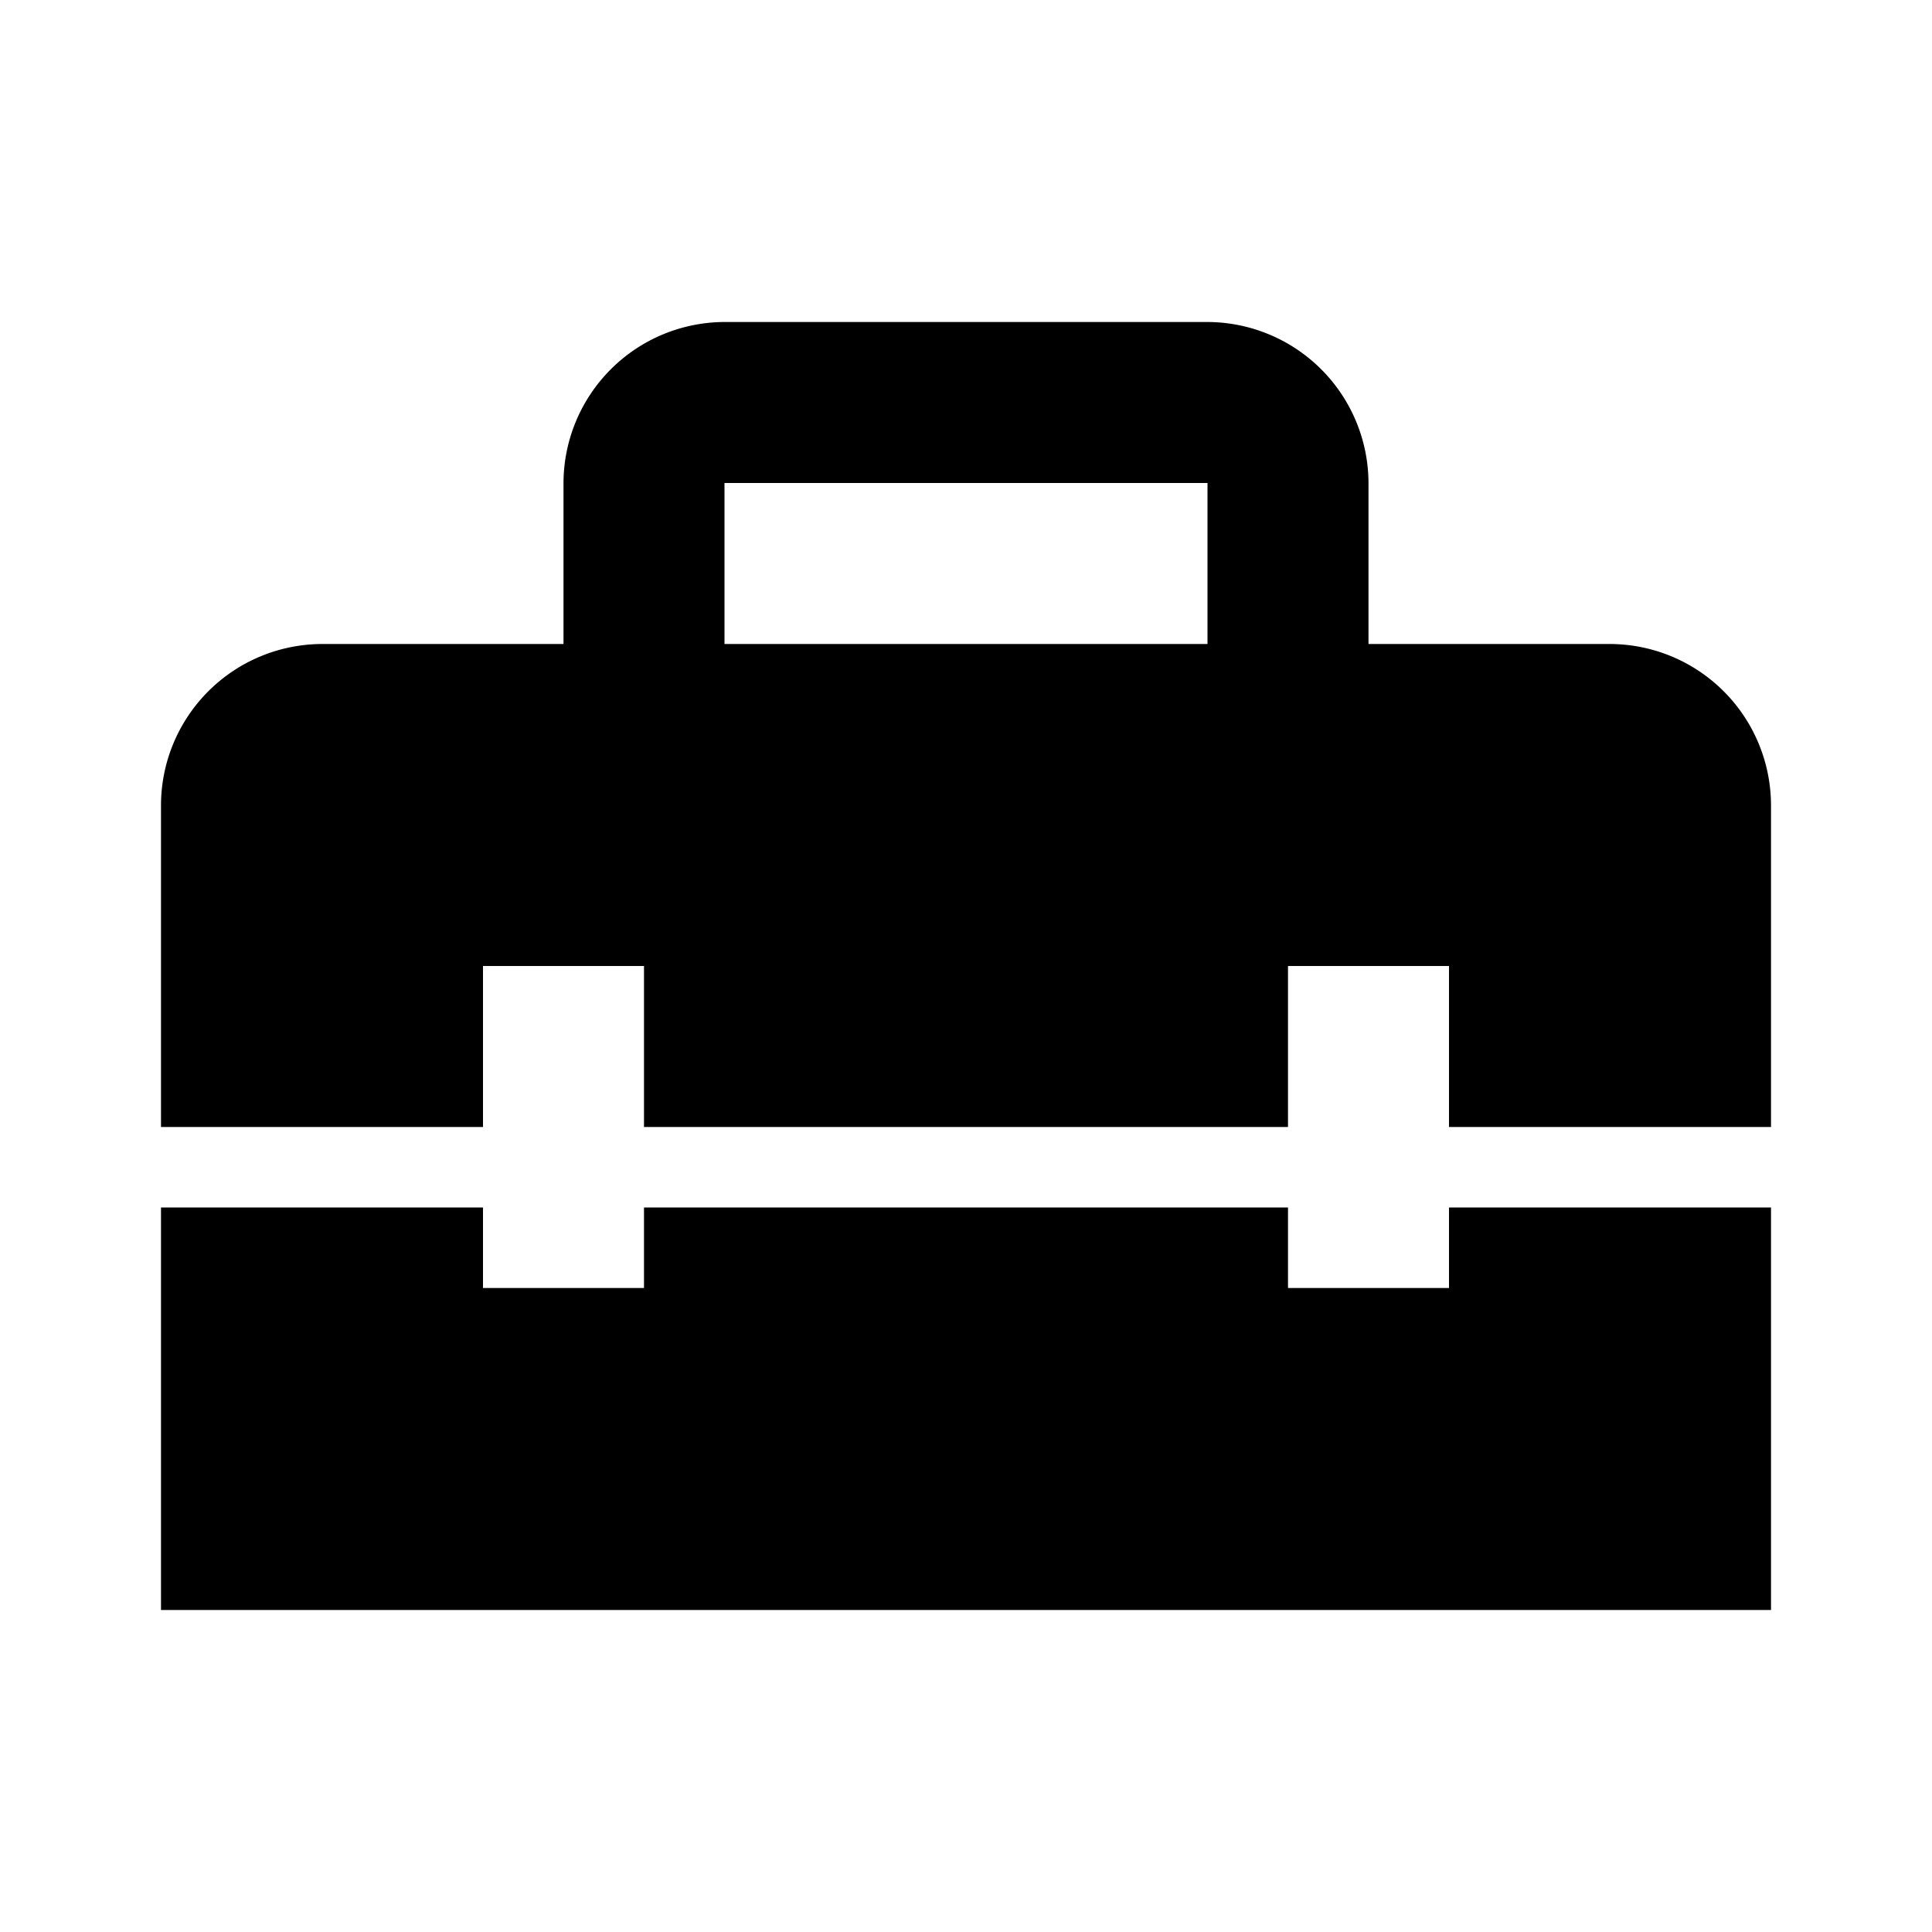
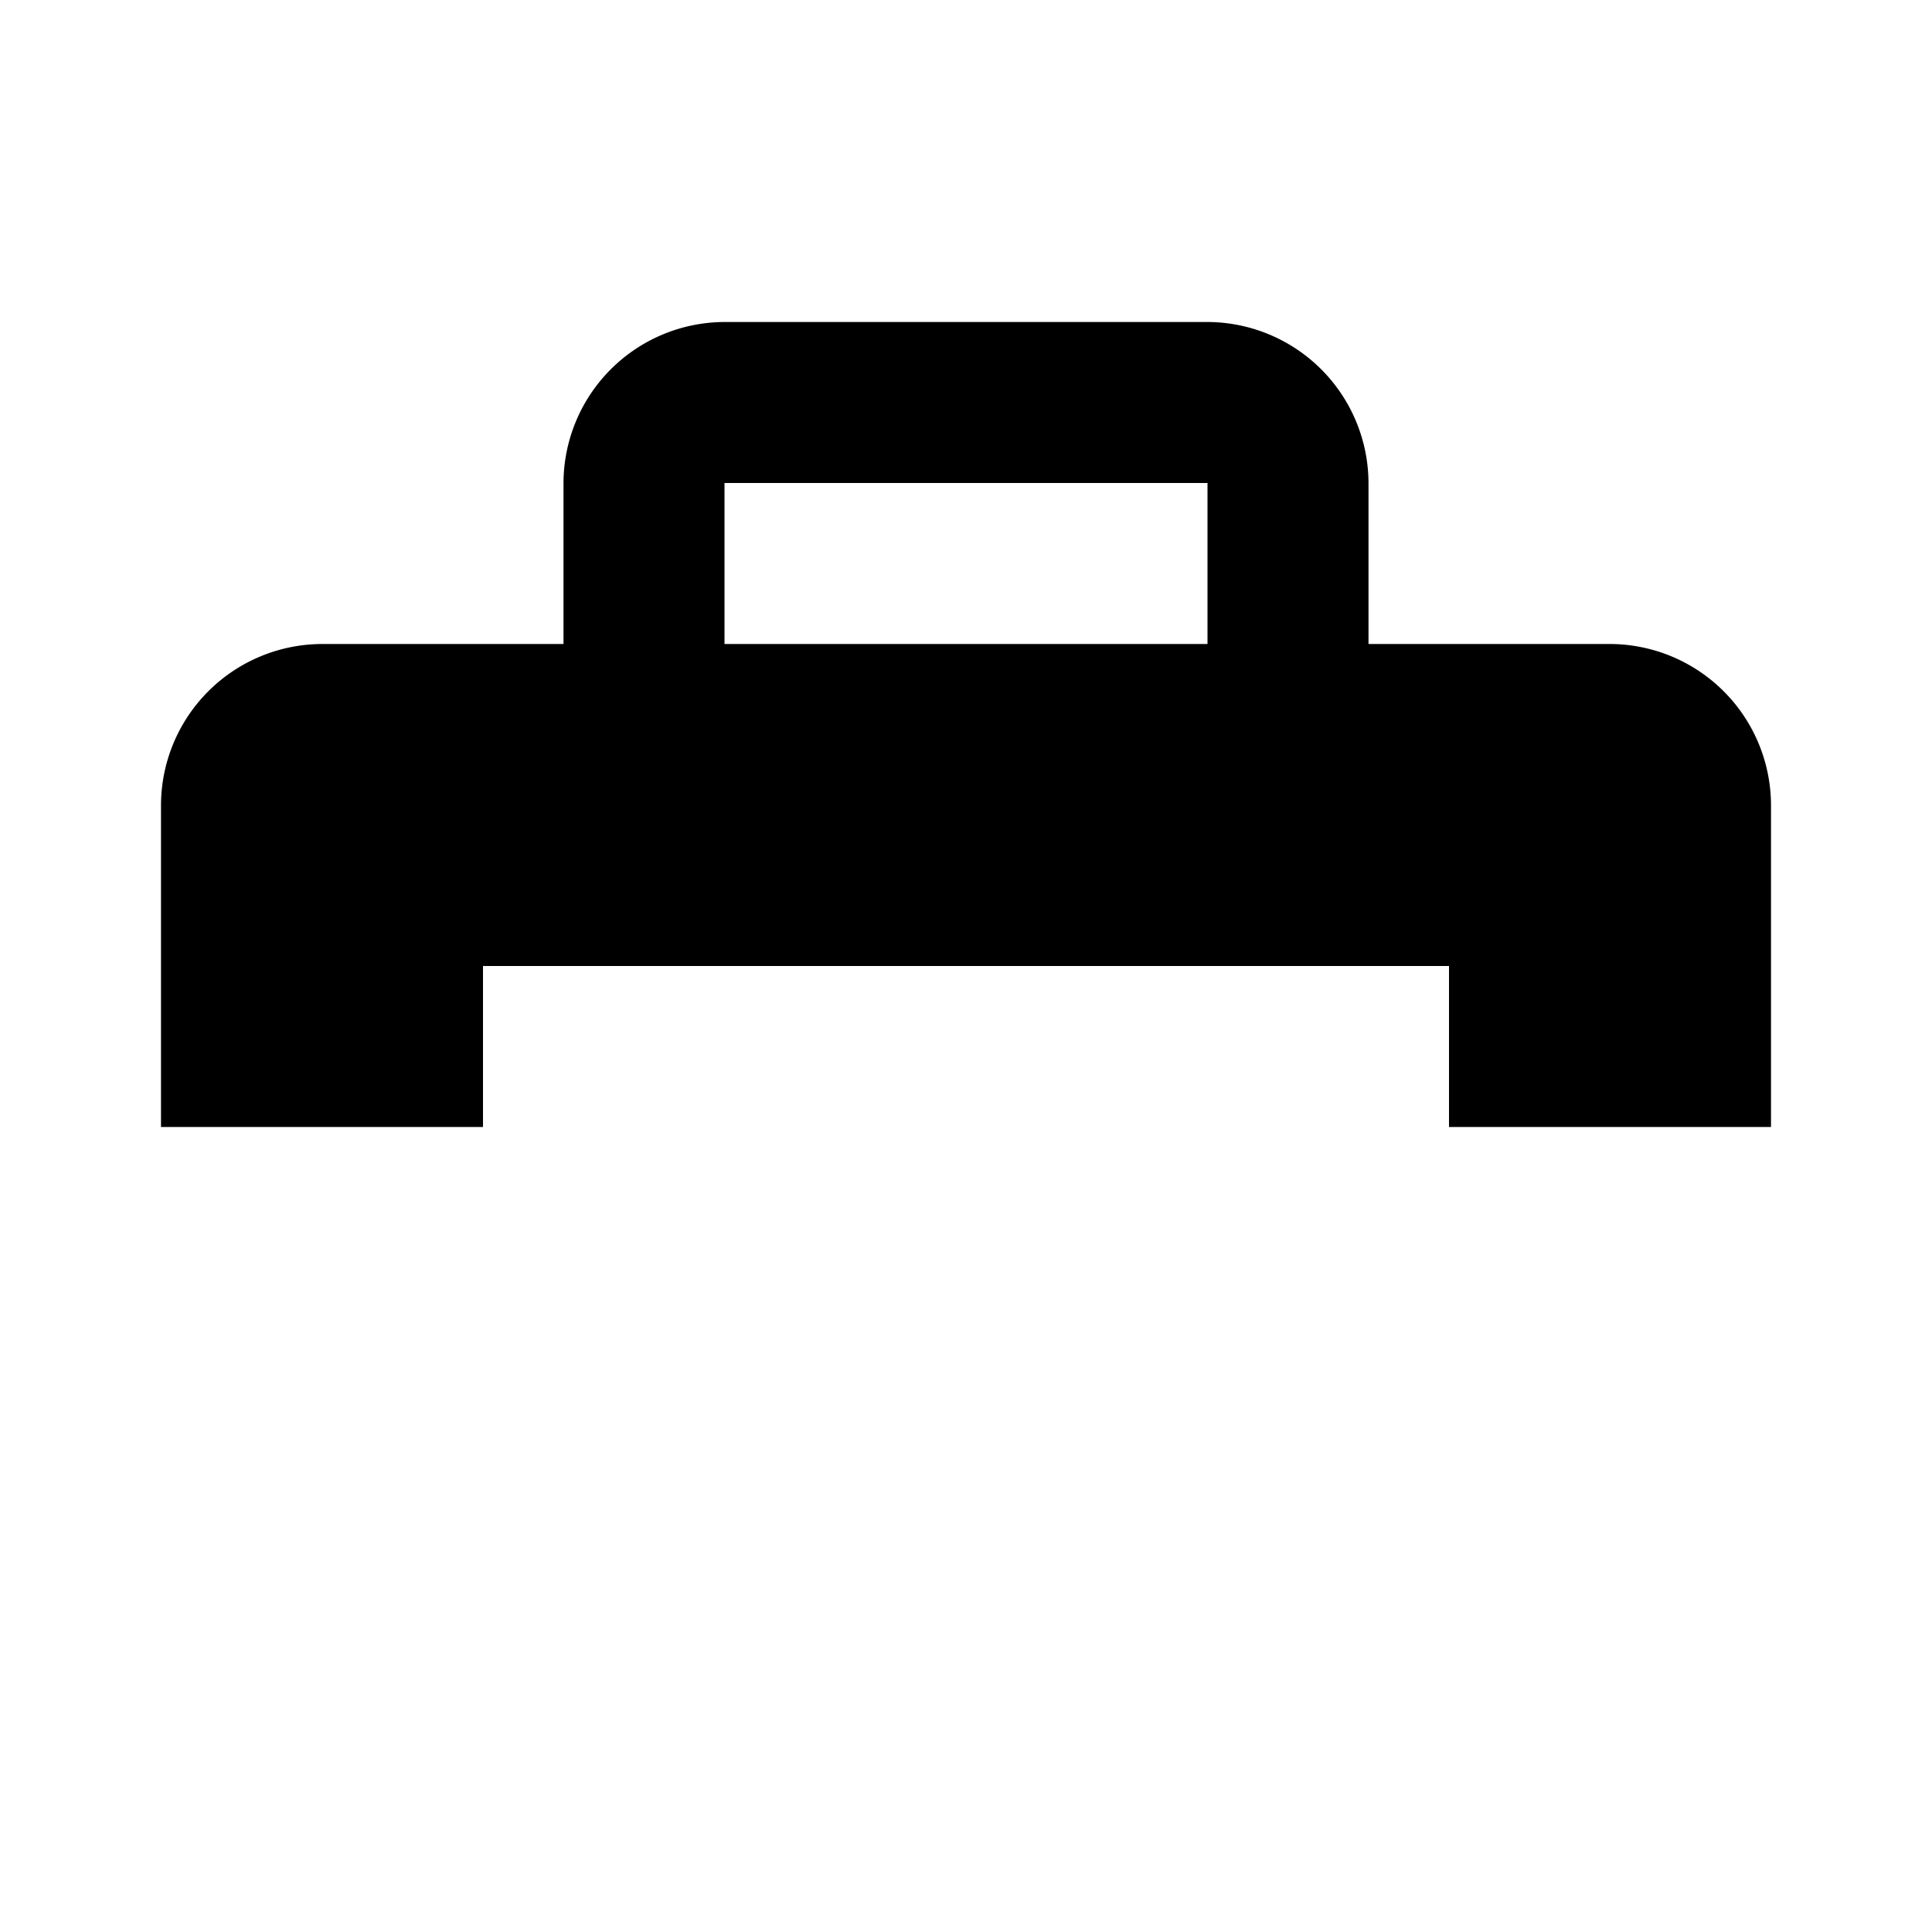
<svg xmlns="http://www.w3.org/2000/svg" id="Layer_1" data-name="Layer 1" width="24" height="24" viewBox="0 0 24 24">
  <defs>
    <style>.cls-1{fill:none;}</style>
  </defs>
  <rect class="cls-1" width="24" height="24" />
-   <polygon points="18 16 16 16 16 15 8 15 8 16 6 16 6 15 2 15 2 20 22 20 22 15 18 15 18 16" />
-   <path d="M20,8H17V6a2.006,2.006,0,0,0-2-2H9A2.006,2.006,0,0,0,7,6V8H4a2.006,2.006,0,0,0-2,2v4H6V12H8v2h8V12h2v2h4V10A2.006,2.006,0,0,0,20,8ZM15,8H9V6h6Z" />
+   <path d="M20,8H17V6a2.006,2.006,0,0,0-2-2H9A2.006,2.006,0,0,0,7,6V8H4a2.006,2.006,0,0,0-2,2v4H6V12H8h8V12h2v2h4V10A2.006,2.006,0,0,0,20,8ZM15,8H9V6h6Z" />
</svg>